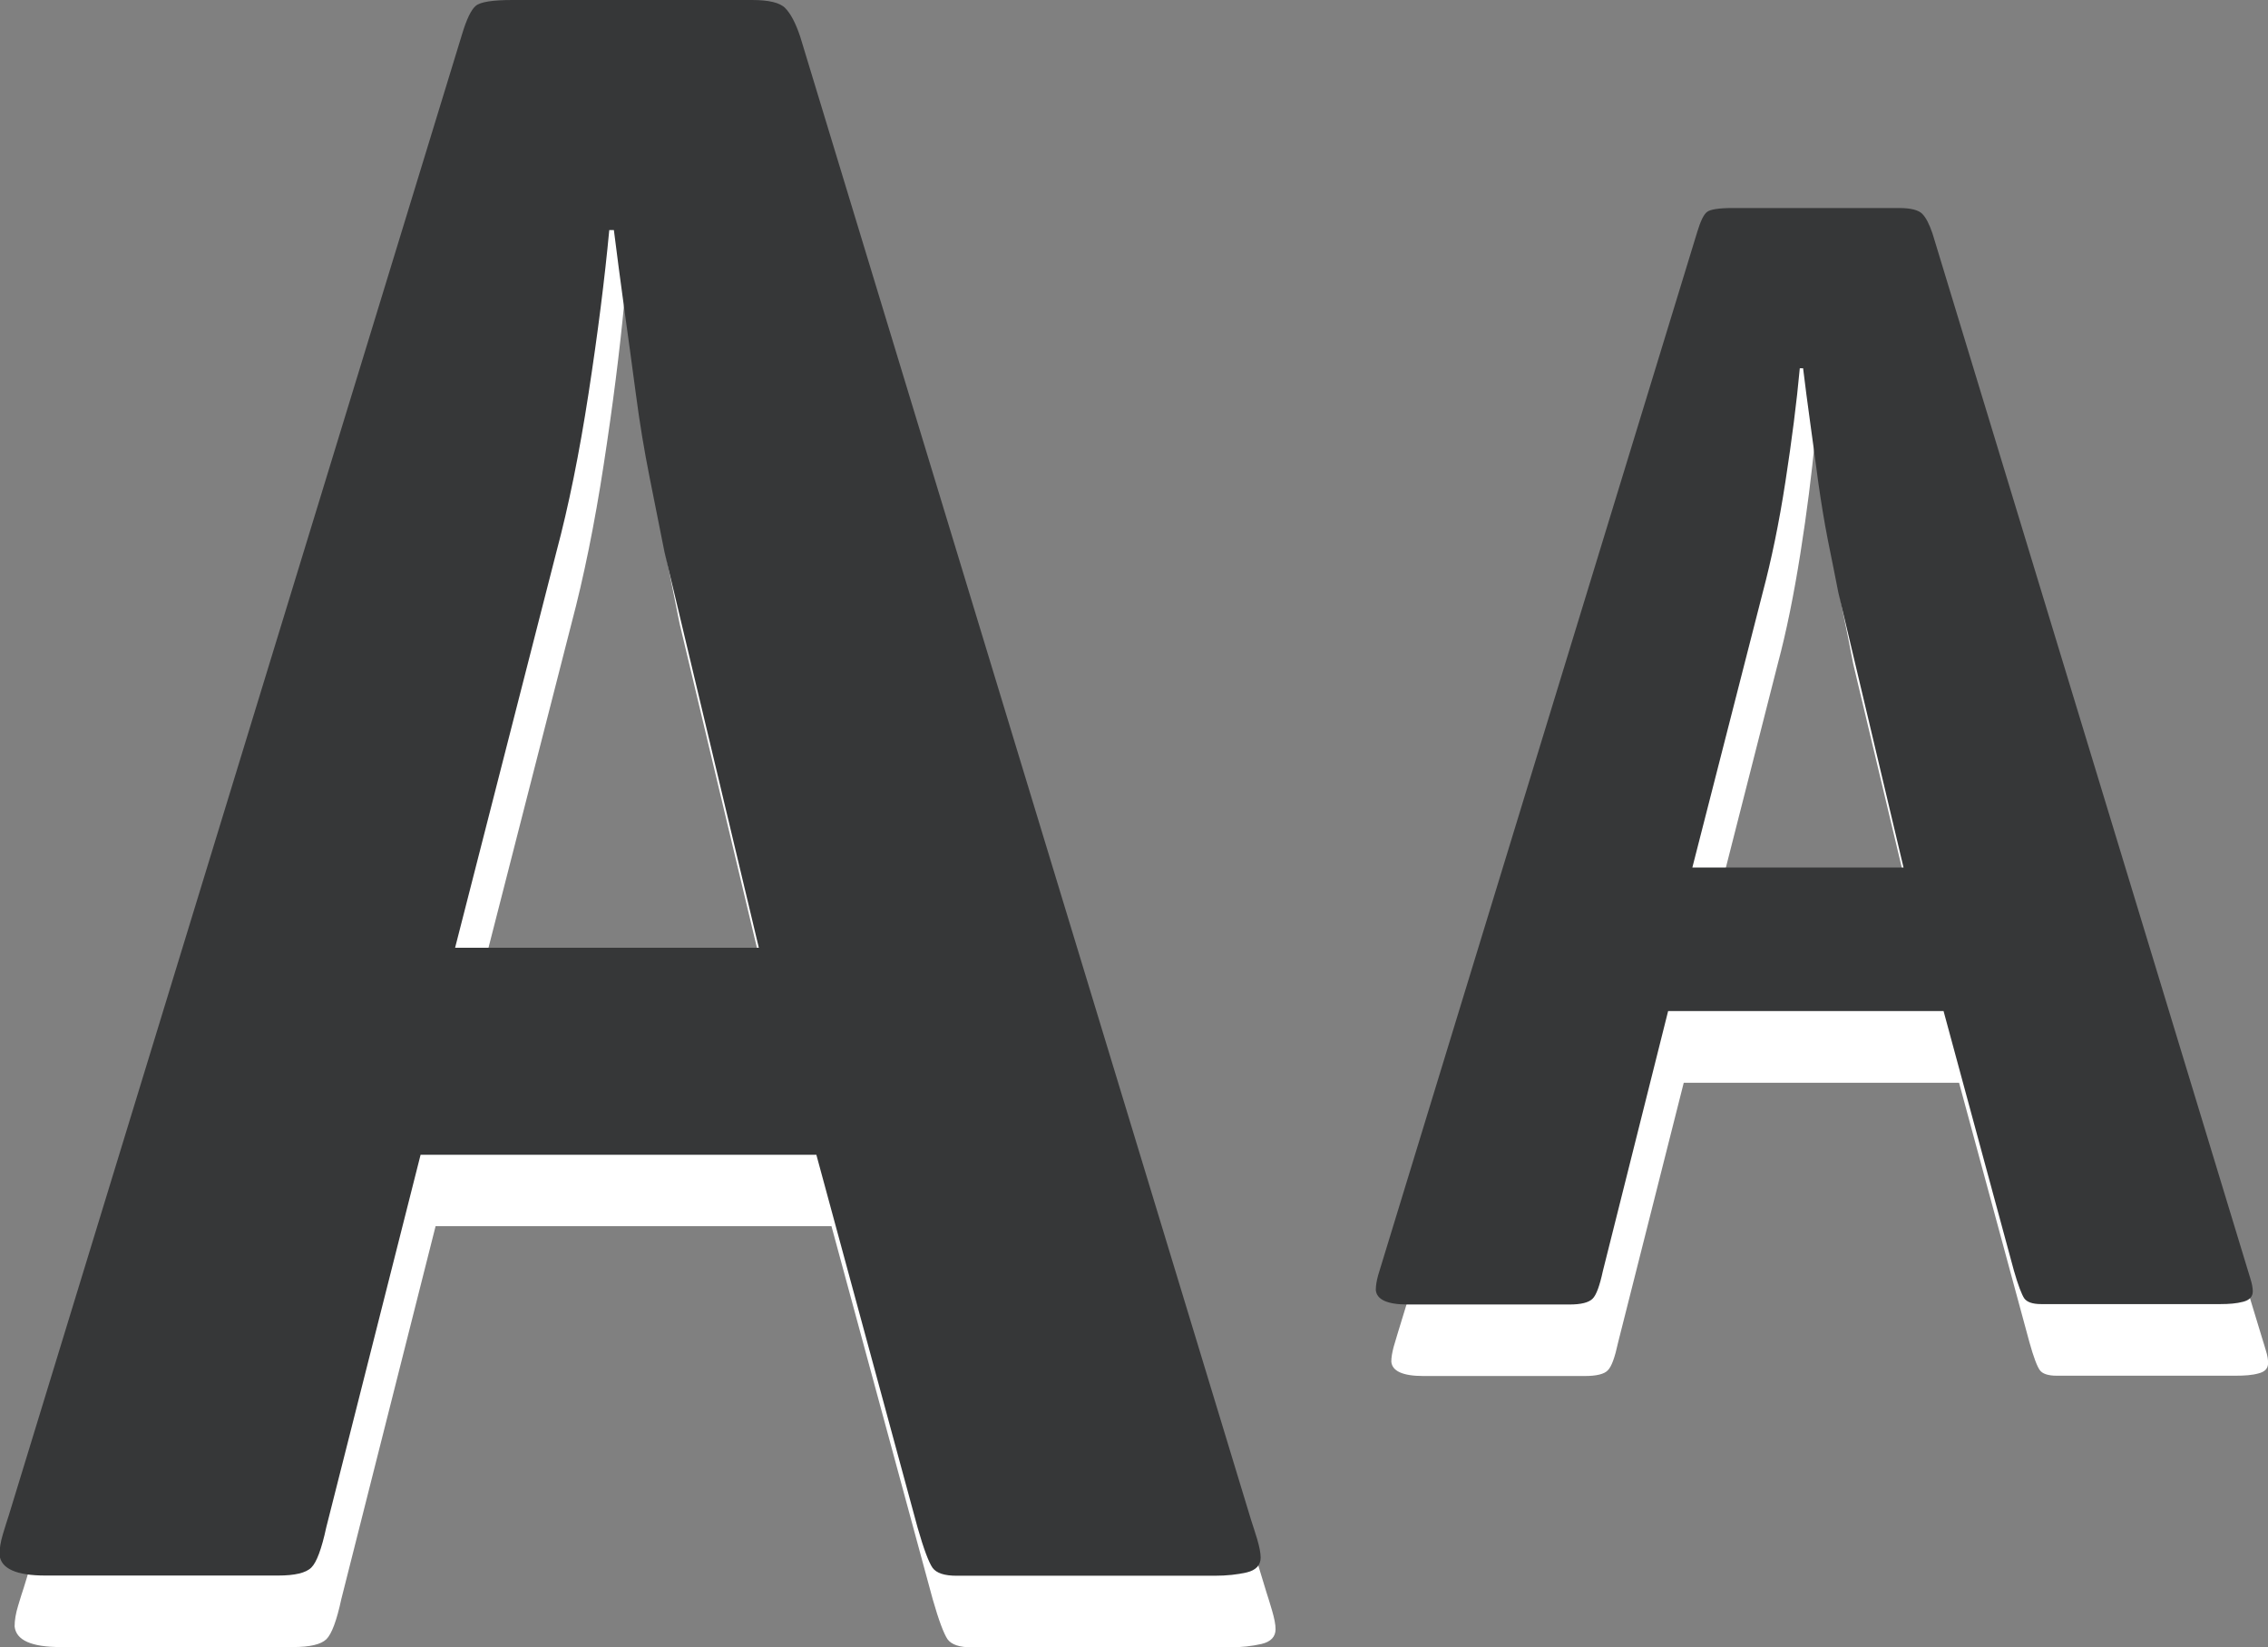
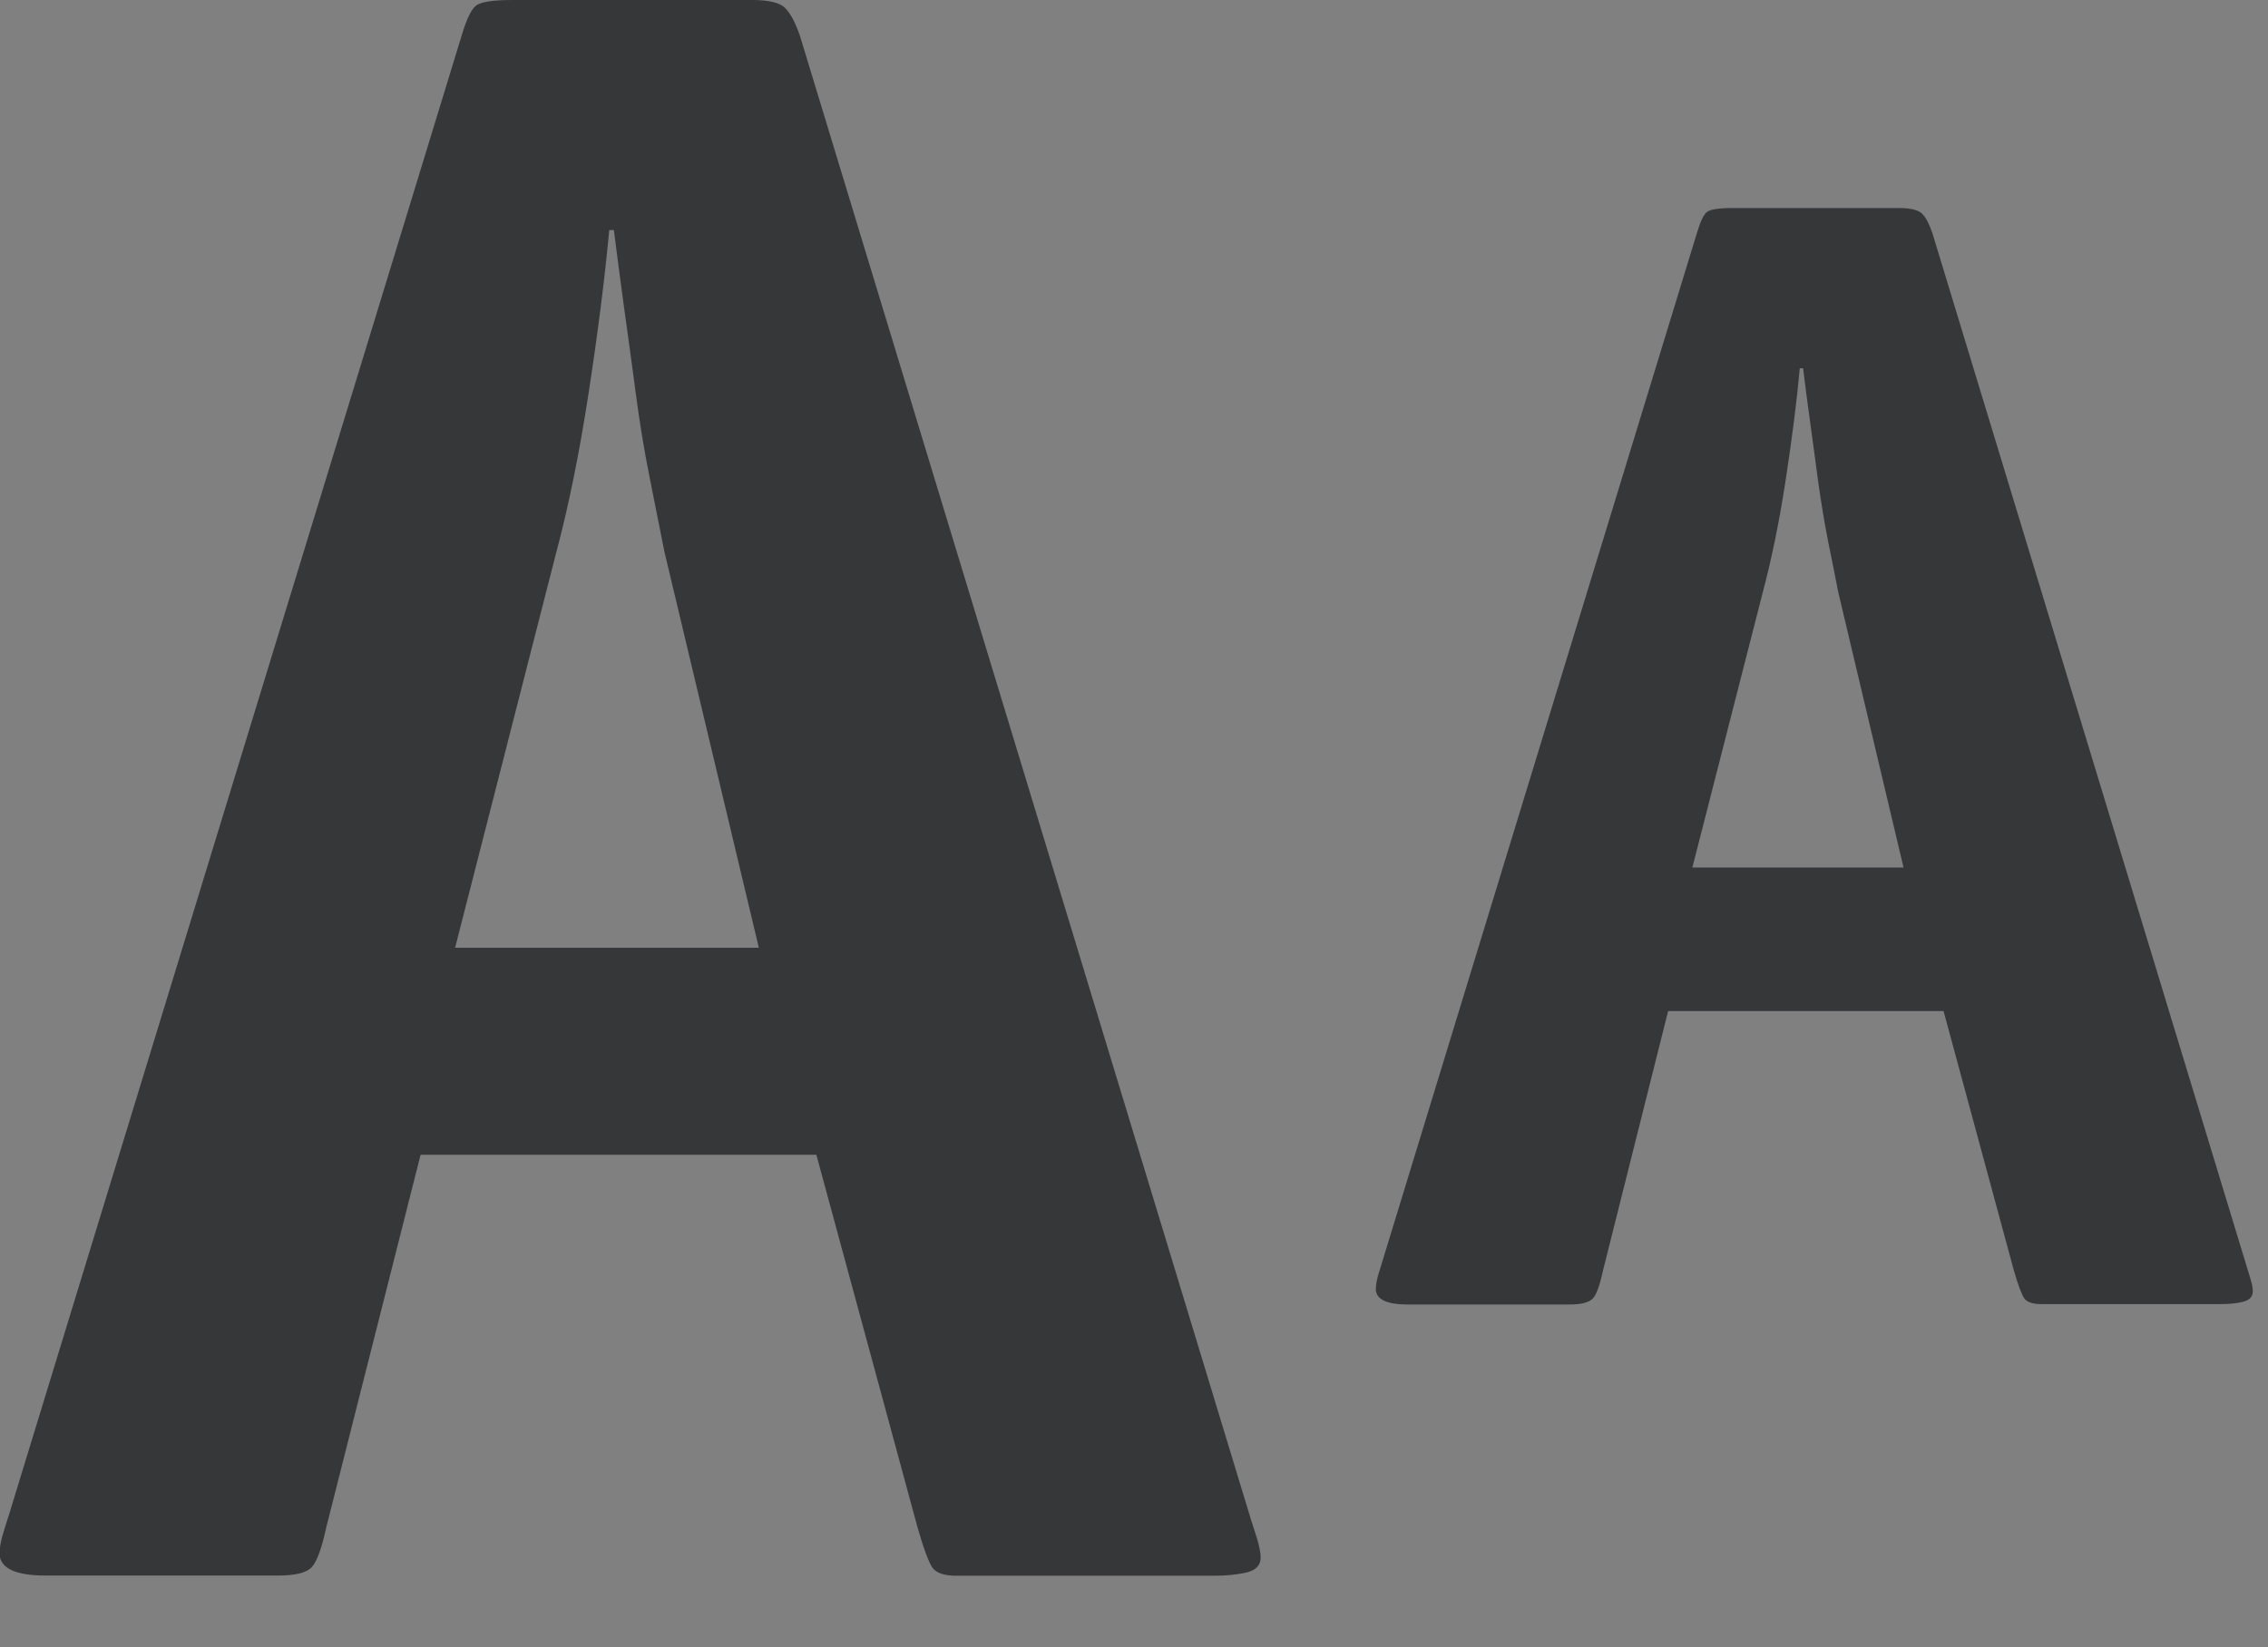
<svg xmlns="http://www.w3.org/2000/svg" version="1.1" id="Layer_1" x="0px" y="0px" width="22.67px" height="16.471px" viewBox="0 0 22.67 16.471" enable-background="new 0 0 22.67 16.471" xml:space="preserve">
  <rect x="0" y="0" width="22.67" height="16.471" fill="#808080" stroke="none" />
-   <path fill="#FFFFFF" d="M6.793,6.235c-0.046-0.229-0.096-0.479-0.15-0.748c-0.054-0.27-0.1-0.548-0.138-0.839  C6.467,4.356,6.429,4.073,6.39,3.797C6.352,3.521,6.317,3.26,6.287,3.015H6.241C6.195,3.505,6.126,4.05,6.034,4.648  c-0.092,0.599-0.2,1.127-0.322,1.587L4.7,10.19h3.036L6.793,6.235z M3.412,15.987c-0.046,0.215-0.096,0.349-0.149,0.402  c-0.054,0.053-0.165,0.079-0.333,0.079H0.606c-0.292,0-0.445-0.068-0.46-0.206c0-0.063,0.012-0.132,0.035-0.207  c0.023-0.076,0.042-0.139,0.058-0.185L4.769,1.06c0.046-0.152,0.092-0.249,0.138-0.287c0.046-0.039,0.168-0.059,0.368-0.059h2.392  c0.168,0,0.28,0.027,0.333,0.081C8.054,0.85,8.104,0.945,8.15,1.083l4.508,14.835c0.015,0.046,0.034,0.106,0.057,0.185  s0.035,0.139,0.035,0.186c0,0.076-0.047,0.126-0.14,0.148c-0.092,0.021-0.198,0.034-0.321,0.034H9.714  c-0.123,0-0.203-0.027-0.242-0.08c-0.038-0.056-0.088-0.188-0.149-0.401L8.311,12.26H4.354L3.412,15.987z" />
-   <path fill="#FFFFFF" d="M18.524,6.638c-0.03-0.16-0.065-0.333-0.104-0.521c-0.037-0.188-0.069-0.382-0.096-0.584  c-0.027-0.203-0.056-0.4-0.08-0.593c-0.027-0.191-0.052-0.374-0.072-0.544h-0.03c-0.033,0.341-0.08,0.721-0.146,1.137  s-0.14,0.783-0.226,1.104L17.069,9.39h2.111L18.524,6.638z M16.174,13.422c-0.032,0.148-0.065,0.243-0.104,0.28  c-0.035,0.037-0.112,0.056-0.229,0.056h-1.614c-0.203,0-0.312-0.048-0.32-0.144c0-0.044,0.009-0.092,0.023-0.146  c0.016-0.053,0.028-0.096,0.038-0.128l3.152-10.304c0.03-0.105,0.063-0.174,0.096-0.2c0.033-0.026,0.118-0.04,0.259-0.04h1.662  c0.117,0,0.194,0.02,0.231,0.057c0.036,0.037,0.071,0.104,0.104,0.2l3.137,10.319c0.011,0.03,0.021,0.073,0.039,0.128  s0.023,0.097,0.023,0.128c0,0.054-0.031,0.088-0.096,0.104c-0.064,0.018-0.141,0.023-0.227,0.023h-1.791  c-0.086,0-0.143-0.02-0.168-0.056c-0.027-0.037-0.063-0.132-0.104-0.28l-0.703-2.593H16.83L16.174,13.422z" />
  <path fill="#363738" d="M6.642,5.52C6.596,5.29,6.546,5.041,6.493,4.772c-0.054-0.27-0.1-0.548-0.138-0.839  C6.316,3.642,6.278,3.358,6.239,3.082C6.201,2.806,6.167,2.545,6.136,2.3H6.09C6.044,2.791,5.975,3.335,5.883,3.933  C5.791,4.531,5.684,5.06,5.561,5.52L4.549,9.476h3.036L6.642,5.52z M3.261,15.272c-0.046,0.214-0.096,0.349-0.149,0.401  c-0.054,0.054-0.165,0.08-0.333,0.08H0.455c-0.292,0-0.445-0.068-0.46-0.207c0-0.063,0.011-0.131,0.034-0.207  c0.023-0.075,0.042-0.138,0.058-0.185l4.531-14.81C4.664,0.191,4.71,0.096,4.756,0.058C4.802,0.019,4.925,0,5.124,0h2.392  c0.168,0,0.28,0.026,0.333,0.081c0.053,0.054,0.104,0.148,0.15,0.287l4.508,14.835c0.016,0.046,0.034,0.106,0.059,0.185  c0.022,0.076,0.035,0.138,0.035,0.186c0,0.075-0.047,0.126-0.14,0.148c-0.092,0.021-0.198,0.033-0.321,0.033H9.563  c-0.123,0-0.203-0.026-0.242-0.08c-0.038-0.055-0.088-0.188-0.149-0.401L8.16,11.546H4.204L3.261,15.272z" />
  <path fill="#363738" d="M18.375,5.923c-0.032-0.159-0.065-0.333-0.104-0.521c-0.037-0.188-0.068-0.381-0.097-0.584  c-0.026-0.202-0.054-0.399-0.08-0.592c-0.026-0.191-0.051-0.374-0.071-0.544H17.99c-0.031,0.341-0.08,0.72-0.144,1.136  c-0.064,0.416-0.141,0.784-0.226,1.104l-0.704,2.752h2.111L18.375,5.923z M16.022,12.707c-0.032,0.148-0.066,0.243-0.104,0.279  c-0.038,0.037-0.112,0.057-0.231,0.057h-1.617c-0.201,0-0.31-0.048-0.318-0.145c0-0.043,0.008-0.091,0.023-0.146  c0.017-0.053,0.029-0.096,0.039-0.128l3.151-10.305c0.032-0.105,0.063-0.173,0.097-0.199c0.031-0.026,0.117-0.04,0.256-0.04h1.664  c0.117,0,0.194,0.02,0.231,0.057c0.037,0.036,0.072,0.104,0.104,0.199l3.138,10.32c0.01,0.03,0.022,0.073,0.039,0.128  c0.017,0.054,0.024,0.096,0.024,0.128c0,0.053-0.033,0.088-0.098,0.104c-0.064,0.017-0.139,0.023-0.225,0.023h-1.793  c-0.086,0-0.141-0.02-0.168-0.057c-0.025-0.037-0.062-0.131-0.104-0.279l-0.703-2.594h-2.753L16.022,12.707z" />
</svg>